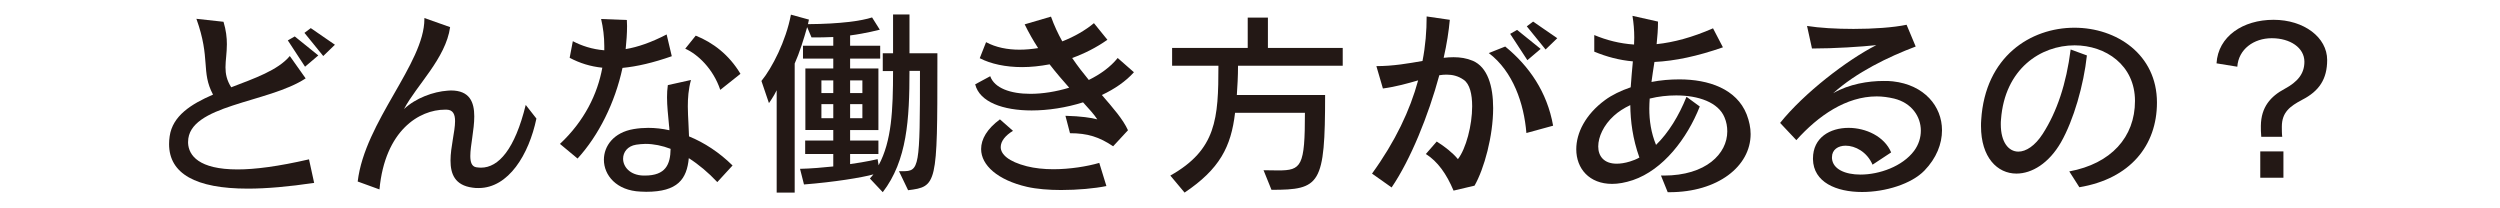
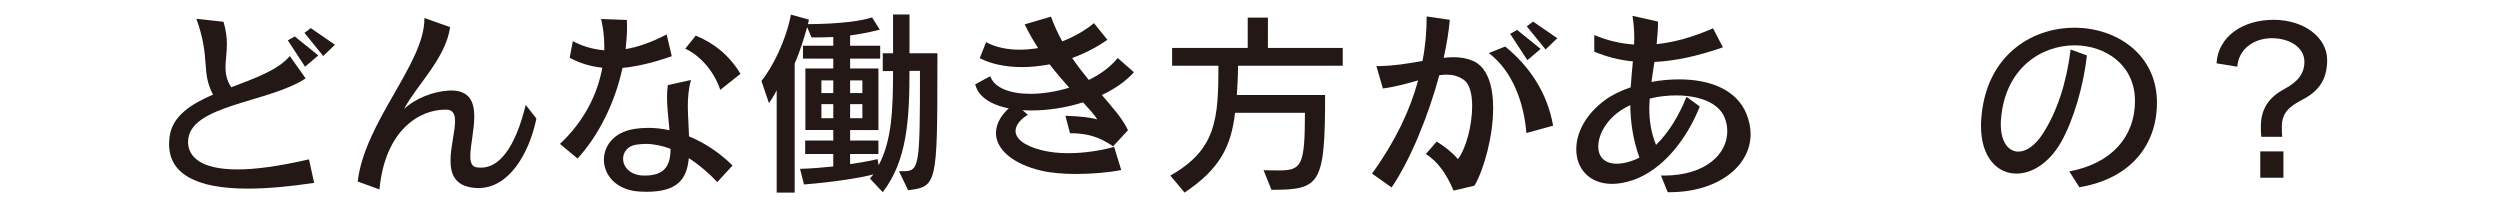
<svg xmlns="http://www.w3.org/2000/svg" enable-background="new 0 0 600 50" height="50" viewBox="0 0 600 50" width="600">
  <g fill="#231815">
    <path d="m75.396 43.894c-6.08.903-11.4 1.377-15.913 1.377-12.54 0-18.905-3.61-18.905-10.688 0-.617.048-1.235.143-1.9.713-4.893 5.13-7.695 10.403-9.975-2.945-5.558-.522-8.55-3.99-18.193l6.508.712c.617 2.042.808 3.8.808 5.368 0 2.138-.333 3.895-.333 5.558 0 1.567.285 3.087 1.377 4.797 5.558-2.137 11.21-4.085 14.06-7.505l3.8 5.368c-8.978 5.938-28.215 6.317-28.215 15.248v.285c.143 2.945 2.565 6.317 11.875 6.317 4.18 0 9.737-.712 17.147-2.422zm-2.185-27.883-4.133-6.317 1.663-.95 5.652 4.56zm4.37-2.565-4.513-5.558 1.52-1.14 5.795 3.99z" />
    <path d="m128.738 28.456c-1.805 8.645-6.698 16.673-13.87 16.673-.475 0-.95 0-1.473-.095-4.228-.57-5.272-3.277-5.272-6.507s1.093-6.983 1.093-9.453c0-1.615-.475-2.708-1.995-2.755h-.428c-6.127 0-14.393 4.94-15.723 19.143l-5.225-1.9c1.71-14.393 16.008-28.31 16.008-38.998v-.238l6.175 2.185c-1.045 7.505-8.075 13.965-11.068 19.665 2.803-2.66 7.078-4.18 10.45-4.417.285 0 .57-.047.808-.047 4.512 0 5.605 2.803 5.605 6.223 0 3.23-.95 7.03-.95 9.5 0 1.473.333 2.518 1.425 2.708.38.047.76.095 1.14.095 4.228 0 8.123-4.418 10.735-15.058z" />
    <path d="m134.39 34.536c5.843-5.462 9.025-11.97 10.166-18.288-2.85-.285-5.416-1.093-7.838-2.375l.76-3.99c2.09 1.092 4.607 1.947 7.552 2.185v-.998c0-2.28-.285-4.465-.76-6.508l6.175.238c0 .475.048.998.048 1.473 0 1.853-.143 3.657-.333 5.51 2.897-.475 6.175-1.615 9.833-3.515l1.235 5.225c-4.465 1.568-8.36 2.47-11.828 2.803-1.805 8.408-5.748 16.245-10.783 21.755zm37.763 9.168c-2.138-2.28-4.465-4.228-6.84-5.748-.475 5.035-2.66 8.075-10.212 8.075-.428 0-.902-.047-1.377-.047-5.795-.238-8.788-3.943-8.788-7.648 0-3.277 2.328-6.555 7.172-7.362 1.14-.19 2.28-.285 3.468-.285 1.663 0 3.373.19 5.083.57 0-.38-.047-.808-.095-1.188-.237-2.565-.475-4.655-.475-6.697 0-.998.047-1.948.19-2.945l5.558-1.235c-.618 2.185-.76 4.37-.76 6.365 0 1.425.095 2.755.143 3.895l.143 3.277c3.705 1.52 7.268 3.848 10.45 6.983zm-17.385-1.568c4.988 0 6.127-2.66 6.175-6.413-1.995-.76-4.038-1.188-6.033-1.188-.76 0-1.52.095-2.232.19-2.09.333-3.135 1.805-3.135 3.373 0 1.9 1.615 3.942 4.845 4.038zm18.098-20.568c-1.71-5.083-5.415-8.55-8.408-9.88l2.518-3.135c4.133 1.663 7.98 4.56 10.735 9.167z" />
    <path d="m215.758 41.091h.855c4.038 0 4.18-.712 4.18-24.083h-2.518c0 11.638-.57 21.518-6.413 29.118l-3.087-3.278.855-.998c-2.708.76-9.405 1.853-16.673 2.423l-.95-3.753c2.47-.047 5.795-.333 7.98-.57v-2.993h-6.745v-3.23h6.745v-2.518h-6.697v-14.771h6.697v-2.375h-7.268v-3.088h7.268v-2.09c-1.615.095-3.515.095-5.225.095l-1.045-2.47c-.76 2.708-1.853 6.223-2.992 8.74v30.97h-4.323v-24.556c-.665 1.425-1.853 3.087-1.853 3.087l-1.805-5.32c2.565-3.135 5.89-9.595 7.078-15.913l4.323 1.188-.238 1.093c7.885-.048 12.92-.808 15.391-1.615l1.853 2.945s-3.42.902-7.125 1.377v2.47h7.22v3.088h-7.22v2.375h6.793v14.772h-6.793v2.518h6.793v3.23h-6.793v2.423c3.848-.523 6.603-1.188 6.603-1.188l.238 1.472c3.135-5.795 3.467-13.205 3.467-22.61h-2.47v-4.275h2.47v-9.31h3.943v9.31h6.697v2.375c0 29.118-.095 29.641-7.03 30.496zm-15.77-21.802h-2.85v3.04h2.85zm0 5.699h-2.85v3.373h2.85zm6.983-5.699h-2.945v3.04h2.945zm0 5.699h-2.945v3.373h2.945z" />
-     <path d="m267.153 35.106c-3.325-2.232-6.127-3.135-10.355-3.135l-1.093-4.18c3.752.095 6.223.475 7.647.855-.76-1.188-1.995-2.518-3.42-4.085-4.038 1.282-8.408 1.947-12.35 1.947-6.792 0-12.493-1.995-13.538-6.27l3.61-1.947c.998 2.85 4.845 4.228 9.643 4.228 2.945 0 6.175-.522 9.31-1.473-1.472-1.663-3.087-3.515-4.702-5.605-2.28.427-4.465.665-6.603.665-3.943 0-7.505-.76-10.166-2.138l1.52-3.848c2.375 1.283 5.178 1.805 8.028 1.805 1.473 0 2.993-.143 4.465-.38-1.14-1.758-2.232-3.658-3.23-5.7l6.318-1.853c.76 2.138 1.71 4.133 2.708 5.938 2.945-1.14 5.605-2.708 7.6-4.37l3.23 3.99c-2.708 1.9-5.558 3.325-8.455 4.37 1.282 1.9 2.66 3.657 3.99 5.272 2.803-1.377 5.225-3.135 6.935-5.272l3.895 3.42c-1.947 2.185-4.655 4.038-7.695 5.462 2.708 3.135 5.083 5.843 6.27 8.456zm-1.615 9.548c-2.802.57-6.887.95-10.877.95-2.945 0-5.89-.237-8.17-.76-7.03-1.615-11.021-5.178-11.021-9.073 0-2.375 1.425-4.845 4.513-7.125l3.135 2.755c-1.805 1.093-2.945 2.47-2.945 3.895 0 1.71 1.805 3.468 6.27 4.608 1.9.475 4.085.712 6.365.712 3.942 0 8.075-.665 11.02-1.52z" />
+     <path d="m267.153 35.106c-3.325-2.232-6.127-3.135-10.355-3.135l-1.093-4.18c3.752.095 6.223.475 7.647.855-.76-1.188-1.995-2.518-3.42-4.085-4.038 1.282-8.408 1.947-12.35 1.947-6.792 0-12.493-1.995-13.538-6.27l3.61-1.947c.998 2.85 4.845 4.228 9.643 4.228 2.945 0 6.175-.522 9.31-1.473-1.472-1.663-3.087-3.515-4.702-5.605-2.28.427-4.465.665-6.603.665-3.943 0-7.505-.76-10.166-2.138l1.52-3.848c2.375 1.283 5.178 1.805 8.028 1.805 1.473 0 2.993-.143 4.465-.38-1.14-1.758-2.232-3.658-3.23-5.7l6.318-1.853c.76 2.138 1.71 4.133 2.708 5.938 2.945-1.14 5.605-2.708 7.6-4.37l3.23 3.99c-2.708 1.9-5.558 3.325-8.455 4.37 1.282 1.9 2.66 3.657 3.99 5.272 2.803-1.377 5.225-3.135 6.935-5.272l3.895 3.42c-1.947 2.185-4.655 4.038-7.695 5.462 2.708 3.135 5.083 5.843 6.27 8.456m-1.615 9.548c-2.802.57-6.887.95-10.877.95-2.945 0-5.89-.237-8.17-.76-7.03-1.615-11.021-5.178-11.021-9.073 0-2.375 1.425-4.845 4.513-7.125l3.135 2.755c-1.805 1.093-2.945 2.47-2.945 3.895 0 1.71 1.805 3.468 6.27 4.608 1.9.475 4.085.712 6.365.712 3.942 0 8.075-.665 11.02-1.52z" />
    <path d="m303.253 40.854c1.33 0 2.519.048 3.516.048 5.605 0 6.413-.998 6.413-13.823h-16.769c-.95 8.17-3.705 13.49-12.113 19.143l-3.42-4.085c11.067-6.223 11.542-13.68 11.542-26.363h-11.115v-4.275h18.146v-7.269h4.846v7.268h17.955v4.275h-25.128c0 2.612-.143 4.94-.285 7.03h21.186c0 21.565-1.188 22.753-12.873 22.753z" />
    <path d="m348.854 45.746c-1.711-4.038-3.801-6.982-6.65-8.788l2.612-2.992c1.9 1.188 3.896 2.755 5.083 4.228 1.947-2.518 3.42-8.123 3.42-12.683 0-2.897-.57-5.367-2.043-6.365-1.282-.903-2.66-1.235-4.085-1.235-.57 0-1.14.048-1.758.143-2.612 9.643-6.887 20.235-11.447 26.933l-4.702-3.325c5.604-7.743 9.12-15.2 11.067-22.373-2.47.712-5.272 1.52-8.455 1.947l-1.567-5.368c4.085 0 7.742-.665 11.067-1.235.713-3.61.997-7.172.997-10.688l5.558.808c-.237 2.66-.712 5.795-1.473 9.12.808-.095 1.615-.143 2.376-.143 1.614 0 3.135.237 4.607.855 3.562 1.52 4.893 6.08 4.893 11.353 0 6.698-2.138 14.535-4.466 18.62zm17.48-13.823c-.569-7.03-3.183-14.772-9.024-19.19l3.942-1.567c5.747 4.702 10.07 10.925 11.495 19zm.237-17.48-4.132-6.317 1.662-.95 5.652 4.56zm4.37-2.565-4.512-5.558 1.52-1.14 5.795 3.99z" />
    <path d="m400.249 46.126-1.615-3.99h.665c10.165 0 15.248-5.272 15.248-10.593 0-1.14-.19-2.28-.665-3.373-1.473-3.61-6.271-5.272-11.59-5.272-2.091 0-4.275.237-6.365.76-.048.808-.096 1.568-.096 2.375 0 2.945.428 5.842 1.615 8.74 2.993-2.897 5.511-7.03 7.315-11.542l3.183 2.328c-3.04 7.695-8.788 15.2-16.056 17.67-1.853.618-3.515.903-4.987.903-5.463 0-8.598-3.658-8.598-8.313 0-3.847 2.138-8.312 6.936-11.828 1.614-1.188 3.752-2.232 6.127-3.04.143-2.137.333-4.18.522-6.222-3.229-.285-6.27-1.093-9.263-2.328v-3.99c2.945 1.235 6.08 2.042 9.548 2.28 0-.57.048-1.093.048-1.663 0-1.758-.143-3.468-.428-5.225l6.128 1.377c0 1.853-.143 3.658-.333 5.415 4.085-.427 8.55-1.615 13.538-3.8l2.375 4.56c-6.128 2.137-11.495 3.277-16.436 3.515-.237 1.615-.522 3.23-.712 4.798 2.185-.428 4.465-.618 6.697-.618 7.03 0 13.728 2.28 16.15 8.408.617 1.615.949 3.183.949 4.703 0 7.79-7.933 13.965-19.475 13.965zm-8.978-20.9c-1.521.712-2.85 1.567-3.942 2.565-2.471 2.232-3.753 5.083-3.753 7.363 0 2.327 1.378 4.132 4.418 4.132.902 0 1.947-.143 3.183-.522.76-.237 1.52-.522 2.279-.95-1.614-4.513-2.137-8.693-2.185-12.588z" />
-     <path d="m449.411 39.523c-1.329-3.087-4.18-4.56-6.46-4.56-1.805 0-3.277.95-3.277 2.755v.285c.19 2.613 3.183 3.895 6.84 3.895 4.513 0 10.07-1.947 12.873-5.7 1.093-1.473 1.615-3.183 1.615-4.845 0-3.373-2.186-6.65-6.413-7.695-1.425-.332-2.803-.522-4.18-.522-7.315 0-14.013 4.608-19.285 10.498l-3.896-4.133c5.7-7.125 16.056-15.105 23.086-18.667-3.562.38-9.976.807-15.438.807l-1.188-5.415c2.945.475 7.03.713 11.163.713 4.75 0 9.595-.333 12.73-.998l2.185 5.225c-6.555 2.47-14.298 6.222-19.808 11.21 3.848-2.232 8.503-2.945 12.065-2.945.808 0 1.614 0 2.279.095 7.553.855 11.78 5.985 11.78 11.733 0 3.277-1.33 6.697-4.228 9.69-3.087 3.183-9.31 5.13-14.962 5.13-6.176 0-11.686-2.328-11.78-7.885v-.143c0-5.035 4.085-7.363 8.55-7.363 4.133 0 8.598 2.042 10.213 5.89z" />
    <path d="m496.627 41.139c10.022-1.853 15.77-8.218 15.77-16.91 0-8.598-7.03-13.348-14.487-13.348-8.123 0-16.768 5.605-17.67 17.812-.048.38-.048.808-.048 1.14 0 4.275 1.853 6.555 4.228 6.555 1.805 0 3.99-1.377 5.843-4.275 3.42-5.32 5.652-12.018 6.697-20.235l3.896 1.425c-.761 7.078-3.183 15.533-6.223 20.853-2.897 5.035-6.982 7.505-10.688 7.505-4.561 0-8.503-3.848-8.503-11.4 0-.475 0-.95.048-1.473.949-15.248 11.875-22.135 22.372-22.135 10.118 0 19.808 6.413 19.808 17.955 0 10.308-6.412 18.288-18.62 20.33z" />
    <path d="m542.701 32.826c-.095-.808-.095-2.042-.095-2.613.048-4.512 2.327-7.078 5.7-8.882 3.088-1.663 4.75-3.61 4.75-6.508 0-3.373-3.42-5.652-7.838-5.652-4.322 0-7.979 2.66-8.265 6.84l-4.987-.808c.38-6.46 6.317-10.45 13.68-10.45 7.315 0 12.873 4.228 12.873 9.643 0 4.56-1.9 7.458-5.985 9.547-2.945 1.567-4.893 2.993-4.893 6.46v.143c0 .522 0 1.615.095 2.28zm-.237 9.833v-6.317h5.558v6.317z" />
  </g>
</svg>